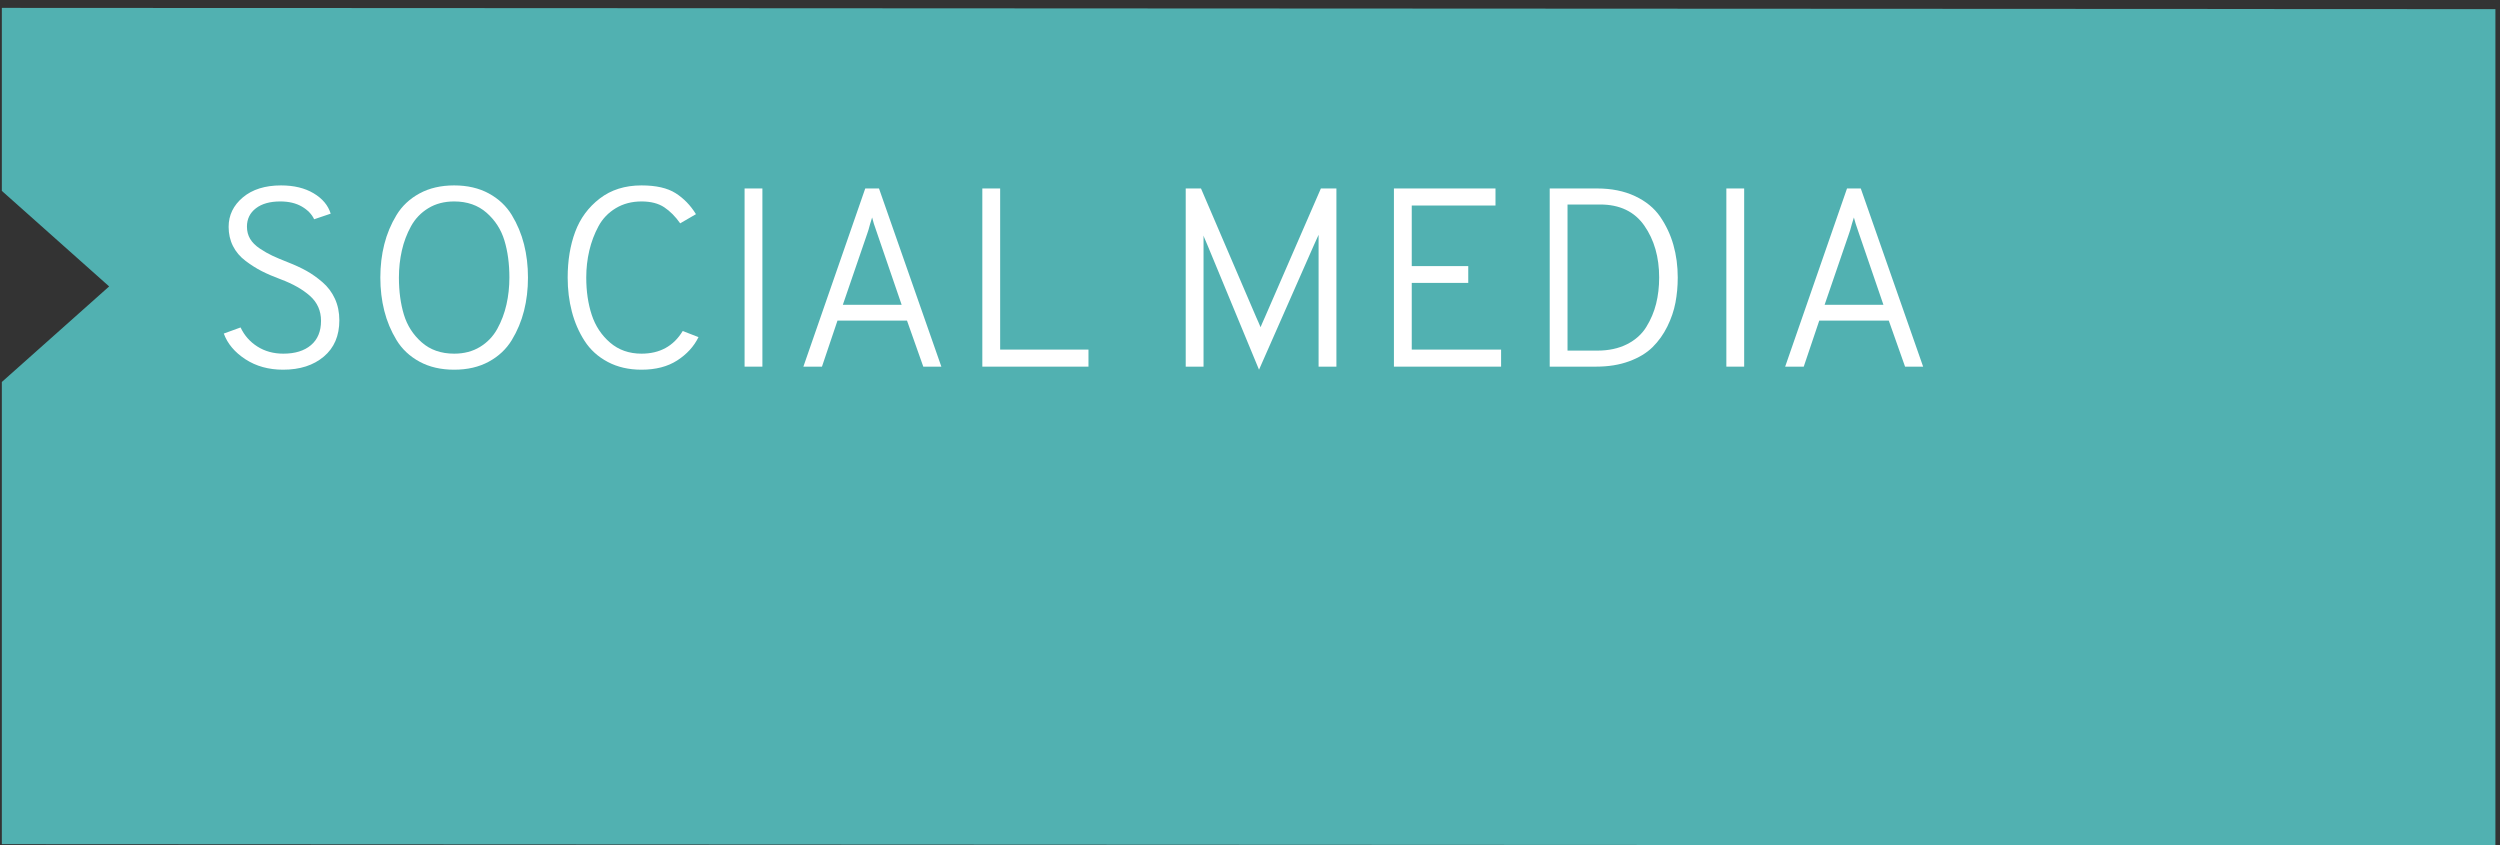
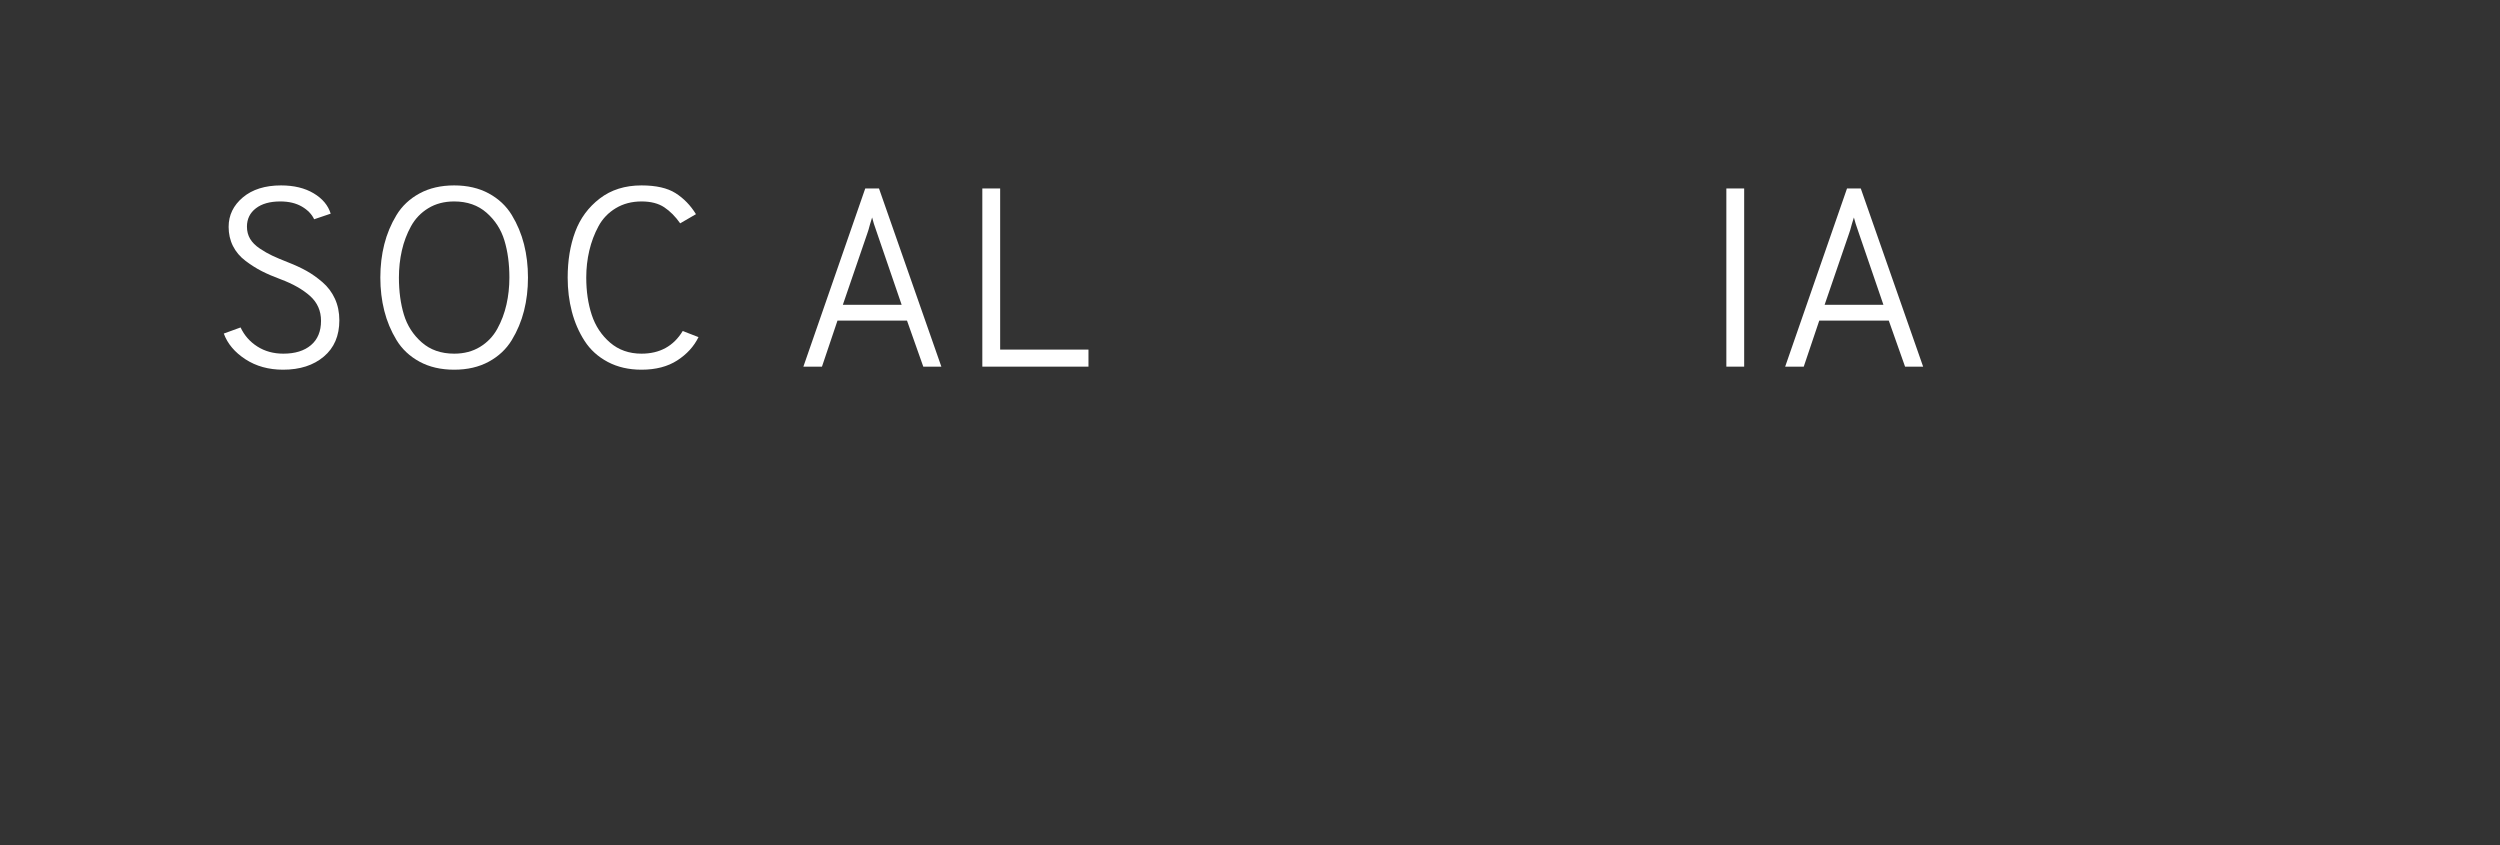
<svg xmlns="http://www.w3.org/2000/svg" width="275px" height="93px" viewBox="0 0 275 93" version="1.1">
  <rect x="0" y="0" width="275" height="93" fill="#333333" stroke="none" />
  <title>Group 55</title>
  <desc>Created with Sketch.</desc>
  <g id="Page-1" stroke="none" stroke-width="1" fill="none" fill-rule="evenodd">
    <g id="Group-55" transform="translate(0.203, 0.868)">
-       <polygon id="Fill-67" fill="#51B1B1" points="5.96855898e-13 4.26325641e-14 5.96855898e-13 20.129 11.803 30.639 5.96855898e-13 41.149 5.96855898e-13 91.988 274.292 92.126 274.292 0.138" />
      <path d="M30.938,39.799 C29.351,39.799 27.969,39.417 26.793,38.651 C25.618,37.886 24.824,36.943 24.414,35.823 L26.261,35.151 C26.672,36.028 27.288,36.729 28.11,37.251 C28.931,37.774 29.882,38.035 30.965,38.035 C32.253,38.035 33.266,37.723 34.003,37.097 C34.741,36.472 35.11,35.581 35.11,34.423 C35.11,33.322 34.708,32.412 33.906,31.693 C33.103,30.975 32.03,30.363 30.685,29.859 C29.882,29.561 29.188,29.262 28.599,28.963 C28.011,28.665 27.414,28.287 26.807,27.829 C26.201,27.372 25.739,26.826 25.421,26.191 C25.104,25.557 24.946,24.857 24.946,24.091 C24.946,22.803 25.468,21.721 26.513,20.843 C27.559,19.966 28.959,19.527 30.713,19.527 C32.132,19.527 33.327,19.817 34.297,20.395 C35.268,20.974 35.893,21.721 36.173,22.635 L34.353,23.251 C34.092,22.691 33.639,22.225 32.996,21.851 C32.351,21.478 31.563,21.291 30.629,21.291 C29.491,21.291 28.594,21.543 27.942,22.047 C27.288,22.551 26.961,23.223 26.961,24.063 C26.961,24.567 27.078,25.015 27.311,25.407 C27.544,25.799 27.9,26.154 28.375,26.471 C28.851,26.789 29.309,27.05 29.748,27.255 C30.186,27.461 30.76,27.703 31.469,27.983 C32.235,28.282 32.912,28.595 33.5,28.921 C34.087,29.248 34.675,29.663 35.263,30.167 C35.851,30.671 36.309,31.278 36.635,31.987 C36.961,32.696 37.125,33.49 37.125,34.367 C37.125,36.066 36.556,37.396 35.417,38.357 C34.279,39.319 32.786,39.799 30.938,39.799" id="Fill-68" fill="#FFFFFF" />
      <path d="M49.754,38.035 C50.837,38.035 51.784,37.788 52.596,37.293 C53.408,36.799 54.042,36.136 54.5,35.305 C54.957,34.475 55.293,33.583 55.508,32.631 C55.723,31.679 55.83,30.69 55.83,29.663 C55.83,28.151 55.649,26.793 55.284,25.589 C54.92,24.385 54.267,23.368 53.324,22.537 C52.381,21.707 51.191,21.291 49.754,21.291 C48.671,21.291 47.724,21.539 46.912,22.033 C46.1,22.528 45.465,23.191 45.008,24.021 C44.551,24.852 44.215,25.743 44,26.695 C43.785,27.647 43.678,28.637 43.678,29.663 C43.678,31.175 43.86,32.533 44.224,33.737 C44.588,34.941 45.241,35.959 46.184,36.789 C47.126,37.62 48.317,38.035 49.754,38.035 M53.563,38.917 C52.48,39.505 51.21,39.799 49.754,39.799 C48.298,39.799 47.028,39.505 45.946,38.917 C44.863,38.329 44.019,37.536 43.412,36.537 C42.806,35.539 42.358,34.465 42.068,33.317 C41.778,32.169 41.634,30.951 41.634,29.663 C41.634,28.375 41.778,27.157 42.068,26.009 C42.358,24.861 42.806,23.788 43.412,22.789 C44.019,21.791 44.863,20.997 45.946,20.409 C47.028,19.821 48.298,19.527 49.754,19.527 C51.21,19.527 52.48,19.821 53.563,20.409 C54.645,20.997 55.489,21.791 56.096,22.789 C56.702,23.788 57.15,24.861 57.441,26.009 C57.73,27.157 57.874,28.375 57.874,29.663 C57.874,30.951 57.73,32.169 57.441,33.317 C57.15,34.465 56.702,35.539 56.096,36.537 C55.489,37.536 54.645,38.329 53.563,38.917" id="Fill-69" fill="#FFFFFF" />
      <path d="M70.361,39.799 C68.962,39.799 67.724,39.514 66.651,38.945 C65.578,38.376 64.728,37.606 64.103,36.635 C63.477,35.665 63.011,34.591 62.703,33.415 C62.395,32.239 62.241,30.988 62.241,29.663 C62.241,27.797 62.516,26.121 63.067,24.637 C63.618,23.153 64.518,21.931 65.769,20.969 C67.019,20.008 68.55,19.527 70.361,19.527 C71.966,19.527 73.217,19.812 74.113,20.381 C75.009,20.951 75.756,21.721 76.353,22.691 L74.617,23.699 C74.094,22.953 73.511,22.365 72.867,21.935 C72.223,21.506 71.387,21.291 70.361,21.291 C69.298,21.291 68.354,21.539 67.533,22.033 C66.712,22.528 66.077,23.191 65.63,24.021 C65.181,24.852 64.845,25.743 64.621,26.695 C64.397,27.647 64.285,28.637 64.285,29.663 C64.285,31.175 64.486,32.543 64.887,33.765 C65.289,34.988 65.961,36.005 66.903,36.817 C67.845,37.629 68.999,38.035 70.361,38.035 C72.378,38.035 73.889,37.205 74.897,35.543 L76.633,36.215 C76.13,37.242 75.349,38.096 74.296,38.777 C73.24,39.459 71.929,39.799 70.361,39.799" id="Fill-70" fill="#FFFFFF" />
-       <polygon id="Fill-71" fill="#FFFFFF" points="81.701 39.463 83.661 39.463 83.661 19.863 81.701 19.863" />
      <path d="M98.978,32.659 L96.29,24.819 C95.99,23.979 95.803,23.391 95.73,23.055 L95.505,23.783 C95.374,24.287 95.272,24.633 95.198,24.819 L92.51,32.659 L98.978,32.659 Z M101.358,39.463 L99.566,34.395 L91.921,34.395 L90.213,39.463 L88.169,39.463 L94.974,19.863 L96.486,19.863 L103.346,39.463 L101.358,39.463 Z" id="Fill-72" fill="#FFFFFF" />
      <polygon id="Fill-73" fill="#FFFFFF" points="107.853 39.463 107.853 19.863 109.814 19.863 109.814 37.587 119.529 37.587 119.529 39.463" />
-       <path d="M146.802,39.463 L144.842,39.463 L144.842,26.135 L144.842,24.959 C144.785,25.09 144.697,25.286 144.575,25.547 C144.454,25.809 144.365,26.005 144.31,26.135 L138.289,39.799 L132.634,26.135 C132.596,26.023 132.522,25.846 132.409,25.603 C132.298,25.36 132.223,25.174 132.186,25.043 L132.186,26.135 L132.186,39.463 L130.226,39.463 L130.226,19.863 L131.906,19.863 L137.982,34.031 C138.037,34.143 138.116,34.32 138.22,34.563 C138.322,34.806 138.402,34.993 138.457,35.123 C138.514,34.993 138.593,34.806 138.696,34.563 C138.798,34.32 138.877,34.143 138.934,34.031 L145.094,19.863 L146.802,19.863 L146.802,39.463 Z" id="Fill-74" fill="#FFFFFF" />
-       <polygon id="Fill-75" fill="#FFFFFF" points="153.129 39.463 153.129 19.863 164.301 19.863 164.301 21.739 155.089 21.739 155.089 28.403 161.305 28.403 161.305 30.251 155.089 30.251 155.089 37.587 164.917 37.587 164.917 39.463" />
-       <path d="M175.501,37.699 C176.751,37.699 177.839,37.466 178.763,36.999 C179.687,36.533 180.397,35.898 180.891,35.095 C181.386,34.293 181.745,33.443 181.969,32.547 C182.193,31.651 182.305,30.69 182.305,29.663 C182.305,27.423 181.764,25.524 180.681,23.965 C179.598,22.407 177.975,21.627 175.809,21.627 L172.225,21.627 L172.225,37.699 L175.501,37.699 Z M170.265,19.863 L175.473,19.863 C177.06,19.863 178.45,20.143 179.645,20.703 C180.839,21.263 181.764,22.019 182.417,22.971 C183.07,23.923 183.556,24.959 183.873,26.079 C184.19,27.199 184.349,28.394 184.349,29.663 C184.349,30.615 184.265,31.535 184.097,32.421 C183.929,33.308 183.63,34.185 183.201,35.053 C182.772,35.921 182.23,36.677 181.577,37.321 C180.923,37.965 180.065,38.483 179.001,38.875 C177.937,39.267 176.724,39.463 175.361,39.463 L170.265,39.463 L170.265,19.863 Z" id="Fill-76" fill="#FFFFFF" />
      <polygon id="Fill-77" fill="#FFFFFF" points="189.696 39.463 191.656 39.463 191.656 19.863 189.696 19.863" />
      <path d="M206.973,32.659 L204.285,24.819 C203.987,23.979 203.8,23.391 203.726,23.055 L203.501,23.783 C203.37,24.287 203.268,24.633 203.194,24.819 L200.505,32.659 L206.973,32.659 Z M209.354,39.463 L207.562,34.395 L199.917,34.395 L198.209,39.463 L196.165,39.463 L202.969,19.863 L204.482,19.863 L211.341,39.463 L209.354,39.463 Z" id="Fill-78" fill="#FFFFFF" />
    </g>
  </g>
</svg>